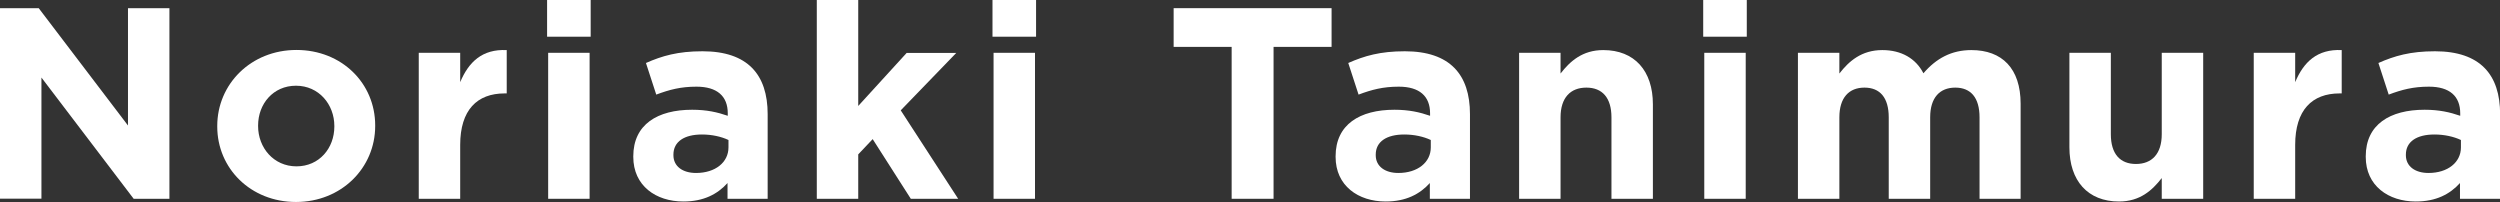
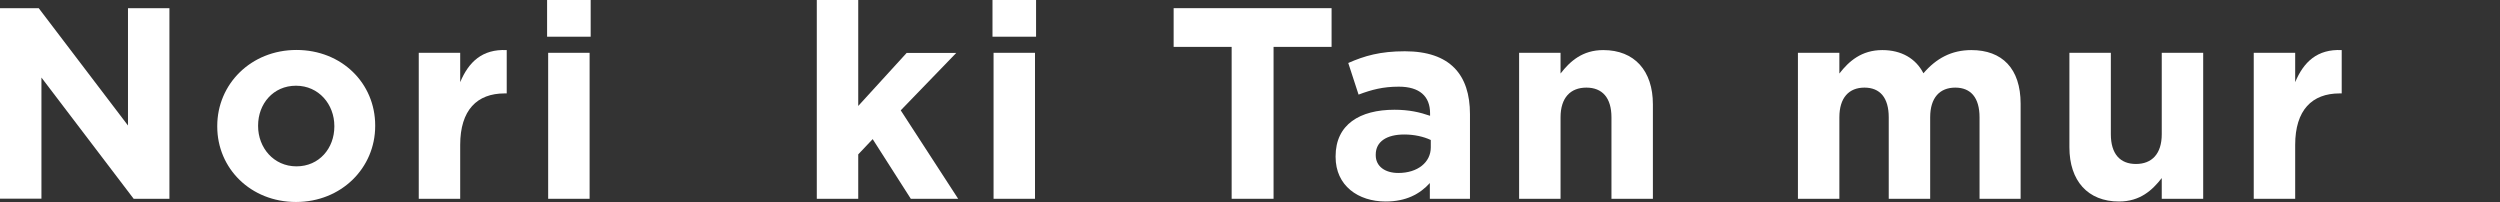
<svg xmlns="http://www.w3.org/2000/svg" id="_レイヤー_2" viewBox="0 0 211.16 17.06">
  <rect x="0" y="0" width="211.16" height="17.06" fill="#333333" stroke="none" />
  <defs>
    <style>.cls-1{fill:#fff;}</style>
  </defs>
  <g id="text">
    <g>
      <path class="cls-1" d="m11.29,16.79L3.5,6.55v10.23H0V.69h3.27l7.54,9.91V.69h3.5v16.1h-3.01Z" />
      <path class="cls-1" d="m25,17.06c-3.82,0-6.65-2.83-6.65-6.37v-.05c0-3.54,2.85-6.42,6.69-6.42s6.65,2.83,6.65,6.37v.05c0,3.54-2.85,6.42-6.69,6.42Zm3.24-6.42c0-1.82-1.31-3.4-3.24-3.4s-3.2,1.54-3.2,3.36v.05c0,1.82,1.31,3.4,3.24,3.4s3.2-1.54,3.2-3.36v-.05Z" />
      <path class="cls-1" d="m42.62,7.89c-2.32,0-3.75,1.4-3.75,4.35v4.55h-3.5V4.46h3.5v2.48c.71-1.7,1.86-2.81,3.93-2.71v3.66h-.18Z" />
      <path class="cls-1" d="m46.21,3.1V0h3.68v3.1h-3.68Zm.09,13.68V4.46h3.5v12.33h-3.5Z" />
-       <path class="cls-1" d="m61.45,16.79v-1.33c-.85.94-2.02,1.56-3.73,1.56-2.32,0-4.23-1.33-4.23-3.77v-.05c0-2.69,2.05-3.93,4.97-3.93,1.24,0,2.14.21,3.01.51v-.21c0-1.45-.9-2.25-2.64-2.25-1.33,0-2.28.25-3.4.67l-.87-2.67c1.36-.6,2.69-.99,4.78-.99,3.82,0,5.5,1.98,5.5,5.31v7.15h-3.38Zm.07-4.97c-.6-.28-1.38-.46-2.23-.46-1.49,0-2.41.6-2.41,1.7v.05c0,.94.78,1.5,1.91,1.5,1.63,0,2.74-.9,2.74-2.16v-.62Z" />
      <path class="cls-1" d="m76.93,16.79l-3.22-5.04-1.22,1.29v3.75h-3.5V0h3.5v8.95l4.09-4.48h4.19l-4.69,4.85,4.85,7.47h-4Z" />
      <path class="cls-1" d="m83.83,3.1V0h3.68v3.1h-3.68Zm.09,13.68V4.46h3.5v12.33h-3.5Z" />
      <path class="cls-1" d="m107.57,3.96v12.83h-3.54V3.96h-4.9V.69h13.34v3.27h-4.9Z" />
      <path class="cls-1" d="m120.77,16.79v-1.33c-.85.94-2.02,1.56-3.73,1.56-2.32,0-4.23-1.33-4.23-3.77v-.05c0-2.69,2.05-3.93,4.97-3.93,1.24,0,2.14.21,3.01.51v-.21c0-1.45-.9-2.25-2.64-2.25-1.33,0-2.28.25-3.4.67l-.87-2.67c1.36-.6,2.69-.99,4.78-.99,3.82,0,5.5,1.98,5.5,5.31v7.15h-3.38Zm.07-4.97c-.6-.28-1.38-.46-2.23-.46-1.49,0-2.41.6-2.41,1.7v.05c0,.94.78,1.5,1.91,1.5,1.63,0,2.74-.9,2.74-2.16v-.62Z" />
      <path class="cls-1" d="m136.11,16.79v-6.88c0-1.66-.78-2.51-2.12-2.51s-2.18.85-2.18,2.51v6.88h-3.5V4.46h3.5v1.75c.8-1.03,1.84-1.98,3.61-1.98,2.64,0,4.19,1.75,4.19,4.58v7.98h-3.5Z" />
-       <path class="cls-1" d="m143.86,3.1V0h3.68v3.1h-3.68Zm.09,13.68V4.46h3.5v12.33h-3.5Z" />
      <path class="cls-1" d="m167.2,16.79v-6.88c0-1.66-.74-2.51-2.05-2.51s-2.12.85-2.12,2.51v6.88h-3.5v-6.88c0-1.66-.74-2.51-2.05-2.51s-2.12.85-2.12,2.51v6.88h-3.5V4.46h3.5v1.75c.8-1.03,1.86-1.98,3.63-1.98,1.61,0,2.83.71,3.47,1.96,1.08-1.26,2.37-1.96,4.05-1.96,2.6,0,4.16,1.56,4.16,4.53v8.03h-3.5Z" />
      <path class="cls-1" d="m182.59,16.79v-1.75c-.81,1.04-1.84,1.98-3.61,1.98-2.64,0-4.19-1.75-4.19-4.58v-7.98h3.5v6.88c0,1.66.78,2.51,2.12,2.51s2.18-.85,2.18-2.51v-6.88h3.5v12.33h-3.5Z" />
      <path class="cls-1" d="m197.61,7.89c-2.32,0-3.75,1.4-3.75,4.35v4.55h-3.5V4.46h3.5v2.48c.71-1.7,1.86-2.81,3.93-2.71v3.66h-.18Z" />
-       <path class="cls-1" d="m207.78,16.79v-1.33c-.85.94-2.02,1.56-3.73,1.56-2.32,0-4.23-1.33-4.23-3.77v-.05c0-2.69,2.05-3.93,4.97-3.93,1.24,0,2.14.21,3.01.51v-.21c0-1.45-.9-2.25-2.64-2.25-1.33,0-2.28.25-3.4.67l-.87-2.67c1.36-.6,2.69-.99,4.78-.99,3.82,0,5.5,1.98,5.5,5.31v7.15h-3.38Zm.07-4.97c-.6-.28-1.38-.46-2.23-.46-1.49,0-2.41.6-2.41,1.7v.05c0,.94.78,1.5,1.91,1.5,1.63,0,2.74-.9,2.74-2.16v-.62Z" />
    </g>
  </g>
</svg>